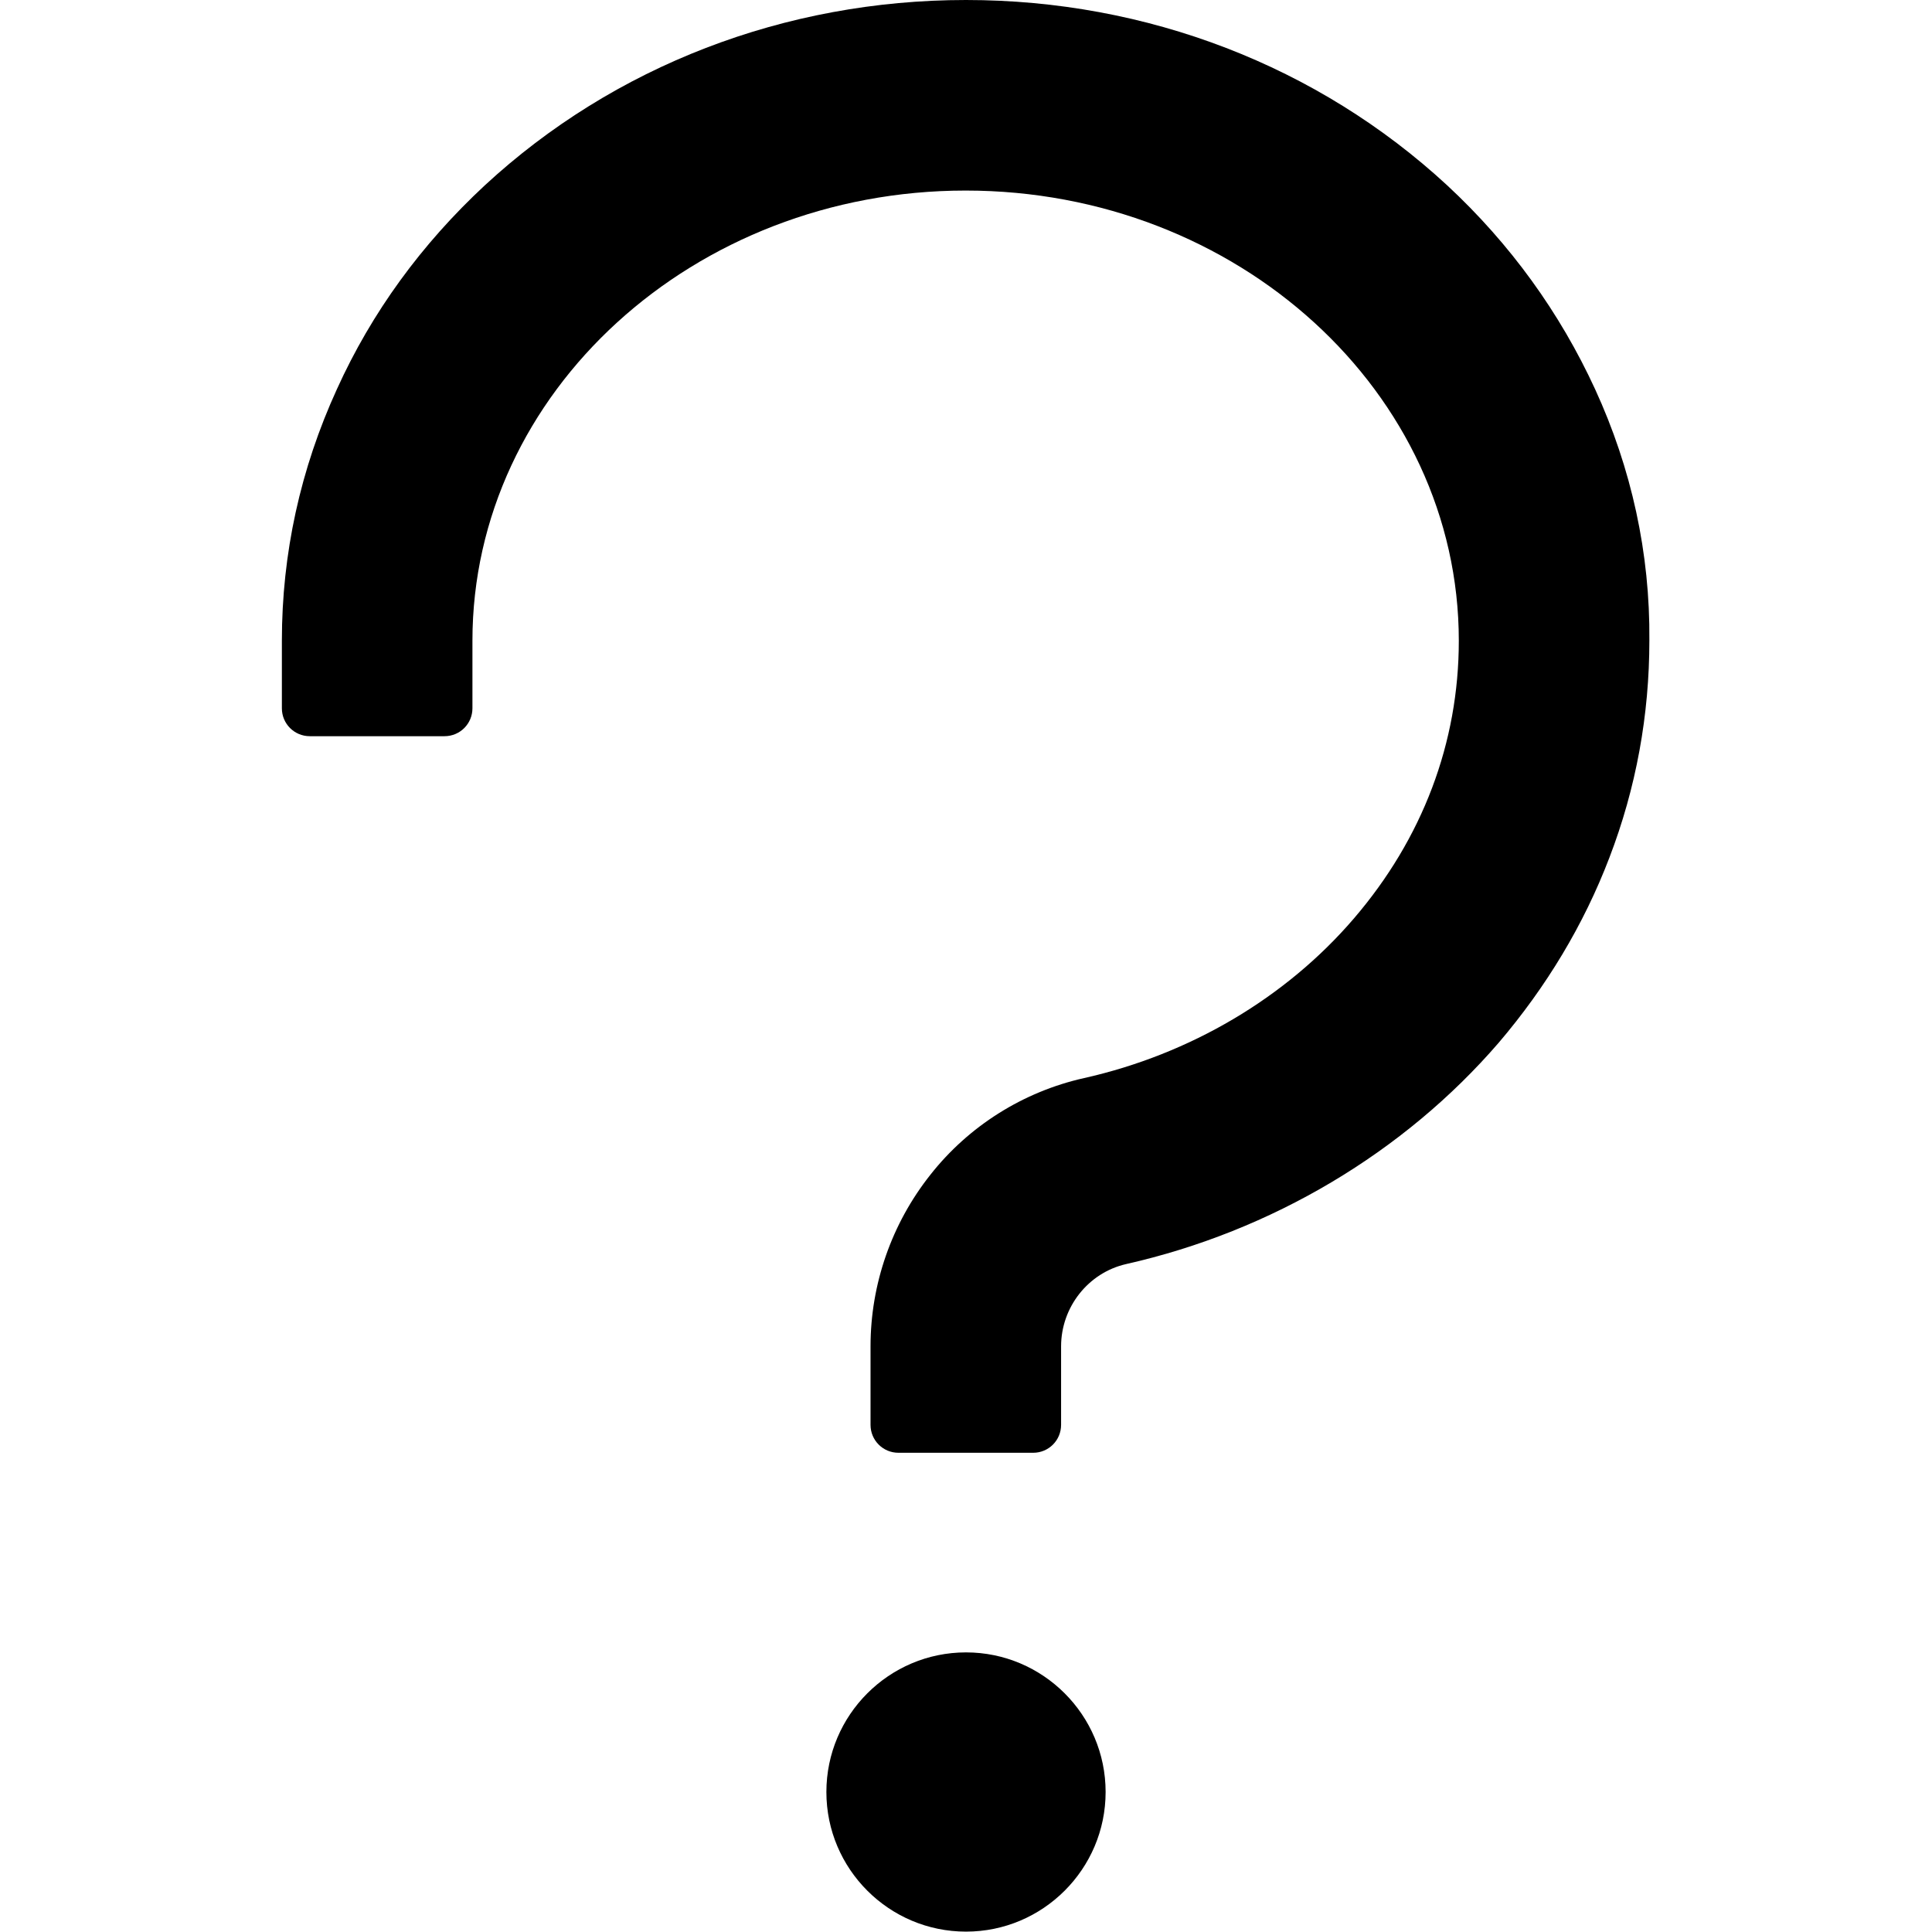
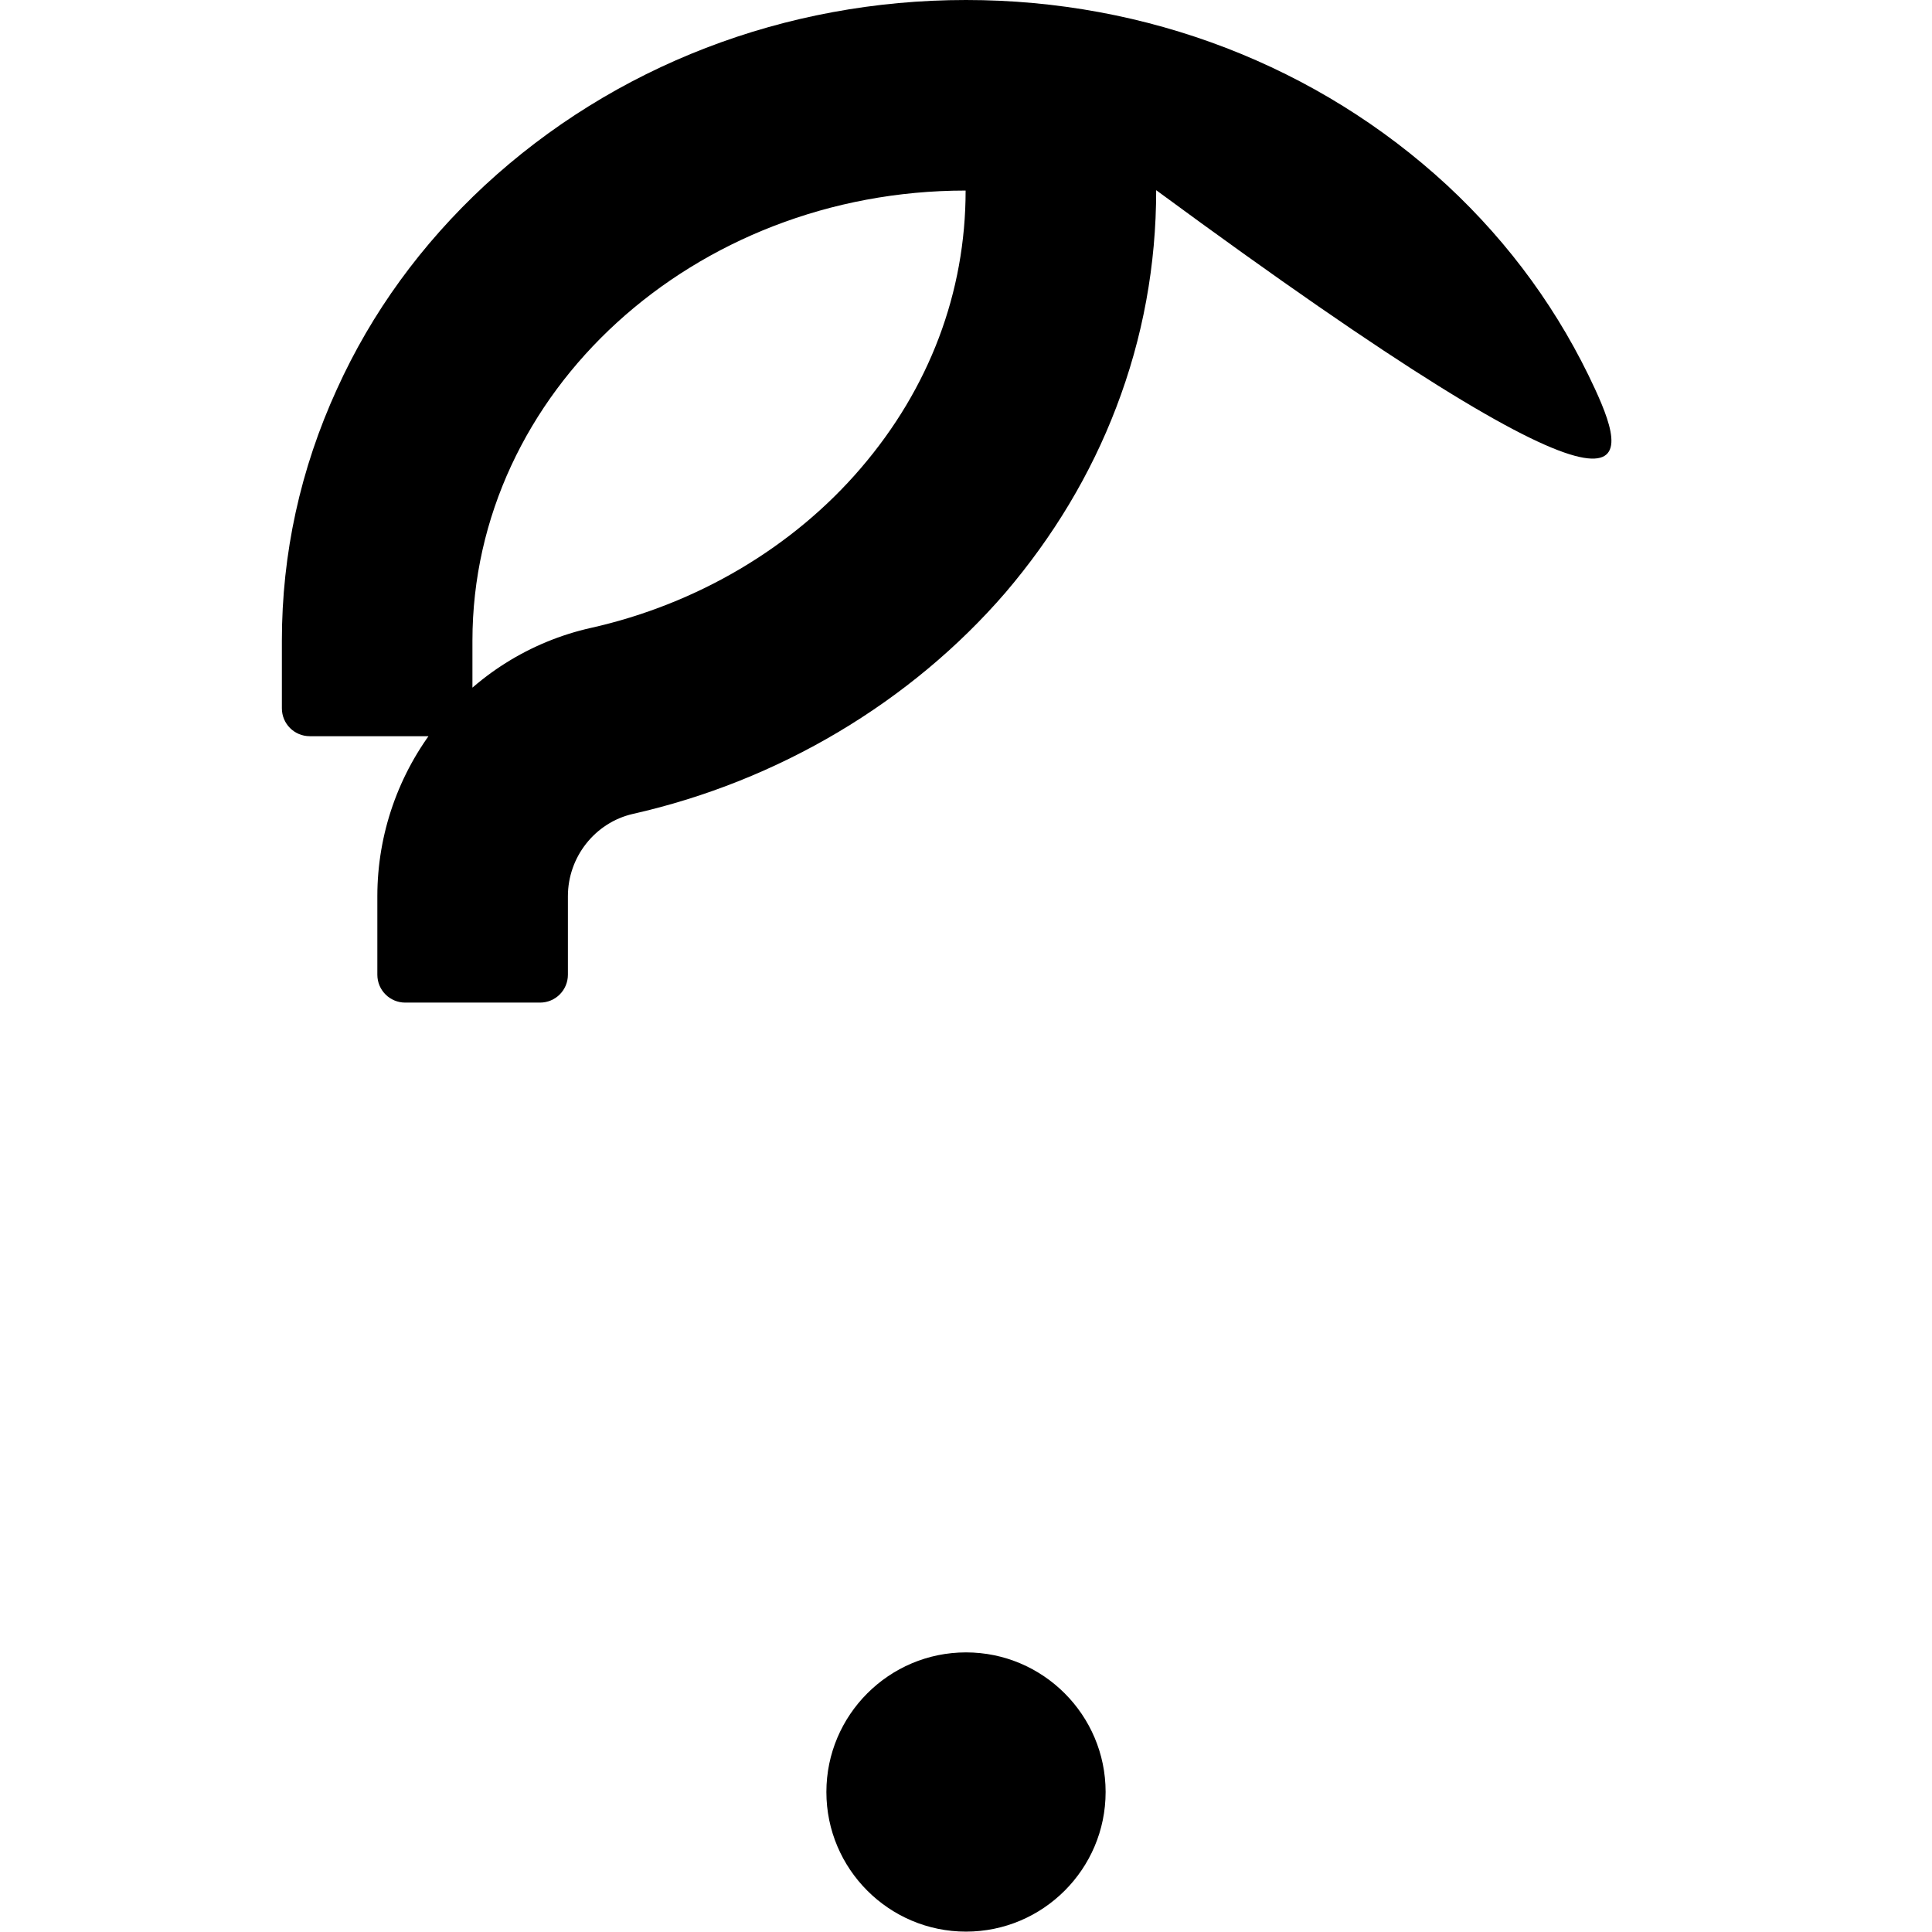
<svg xmlns="http://www.w3.org/2000/svg" version="1.1" id="Layer_1" x="0px" y="0px" viewBox="0 0 512 512" style="enable-background:new 0 0 512 512;" xml:space="preserve">
  <g>
-     <path d="M422.7,103.1c-9.3-20.2-22.4-38.4-39.2-54C349.3,17.5,304,0,256,0s-93.3,17.5-127.5,49.1c-16.8,15.6-30,33.7-39.2,54   c-9.7,21.2-14.6,43.6-14.6,66.7v17.9c0,4.1,3.3,7.4,7.4,7.4h35.7c4.1,0,7.4-3.3,7.4-7.4v-17.9c0-65.8,58.6-119.3,130.7-119.3   s130.7,53.5,130.7,119.3c0,27-9.6,52.4-27.8,73.6c-18,21-43.4,36-71.5,42.3c-16.1,3.6-30.6,12.7-40.8,25.7   c-10.2,12.9-15.8,28.9-15.8,45.4v20.8c0,4.1,3.3,7.4,7.4,7.4h35.7c4.1,0,7.4-3.3,7.4-7.4v-20.8c0-10.4,7.2-19.5,17.2-21.8   c38.6-8.7,73.7-29.6,98.8-58.7c12.6-14.8,22.5-31.2,29.3-49c7.1-18.5,10.6-37.8,10.6-57.6C437.3,146.7,432.4,124.2,422.7,103.1z    M256,437.9c-20.4,0-37,16.6-37,37c0,20.4,16.6,37,37,37s37-16.6,37-37C293,454.5,276.4,437.9,256,437.9z" />
+     <path d="M422.7,103.1c-9.3-20.2-22.4-38.4-39.2-54C349.3,17.5,304,0,256,0s-93.3,17.5-127.5,49.1c-16.8,15.6-30,33.7-39.2,54   c-9.7,21.2-14.6,43.6-14.6,66.7v17.9c0,4.1,3.3,7.4,7.4,7.4h35.7c4.1,0,7.4-3.3,7.4-7.4v-17.9c0-65.8,58.6-119.3,130.7-119.3   c0,27-9.6,52.4-27.8,73.6c-18,21-43.4,36-71.5,42.3c-16.1,3.6-30.6,12.7-40.8,25.7   c-10.2,12.9-15.8,28.9-15.8,45.4v20.8c0,4.1,3.3,7.4,7.4,7.4h35.7c4.1,0,7.4-3.3,7.4-7.4v-20.8c0-10.4,7.2-19.5,17.2-21.8   c38.6-8.7,73.7-29.6,98.8-58.7c12.6-14.8,22.5-31.2,29.3-49c7.1-18.5,10.6-37.8,10.6-57.6C437.3,146.7,432.4,124.2,422.7,103.1z    M256,437.9c-20.4,0-37,16.6-37,37c0,20.4,16.6,37,37,37s37-16.6,37-37C293,454.5,276.4,437.9,256,437.9z" />
  </g>
</svg>